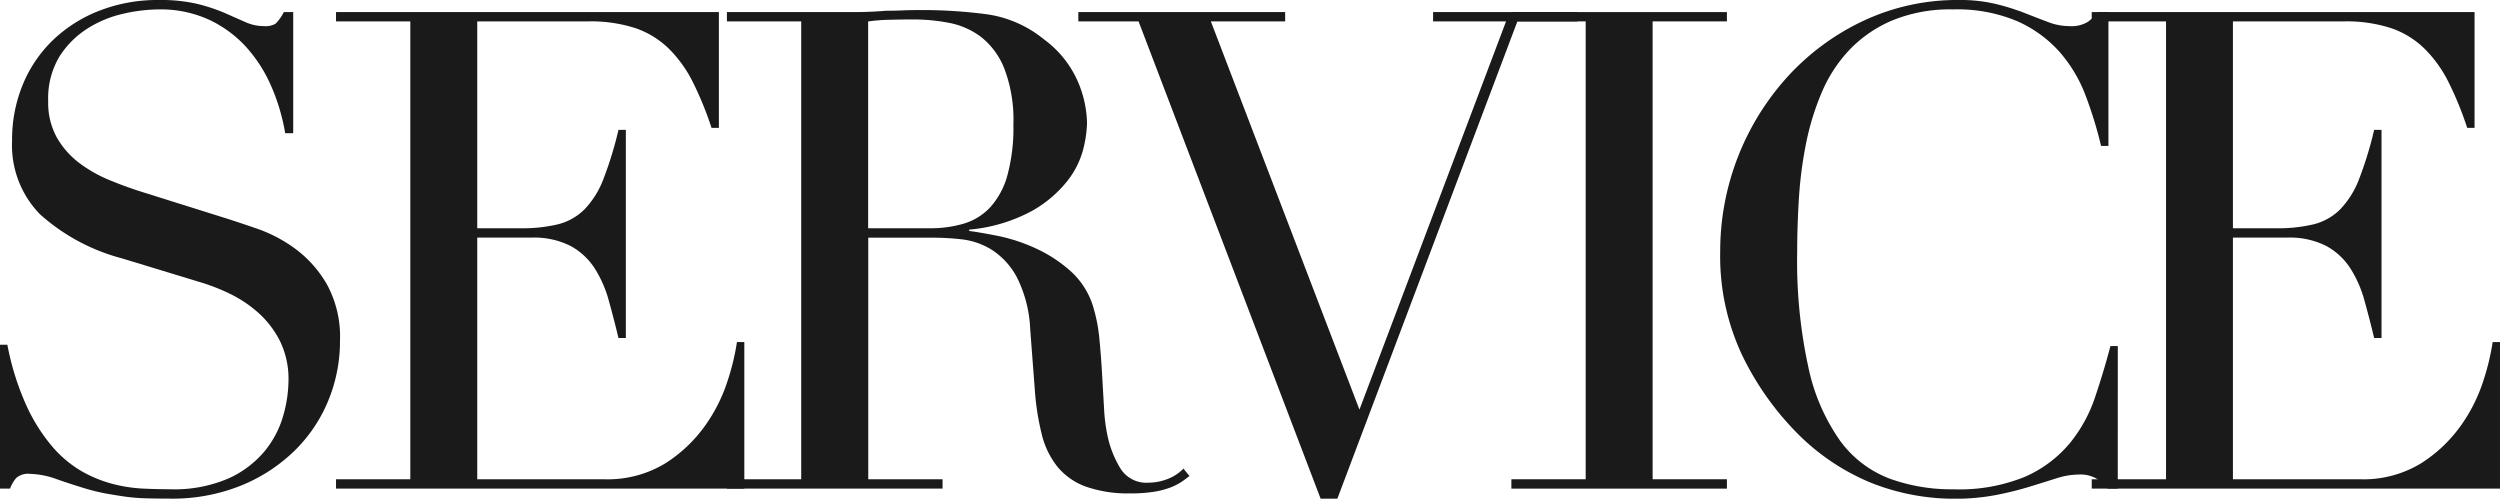
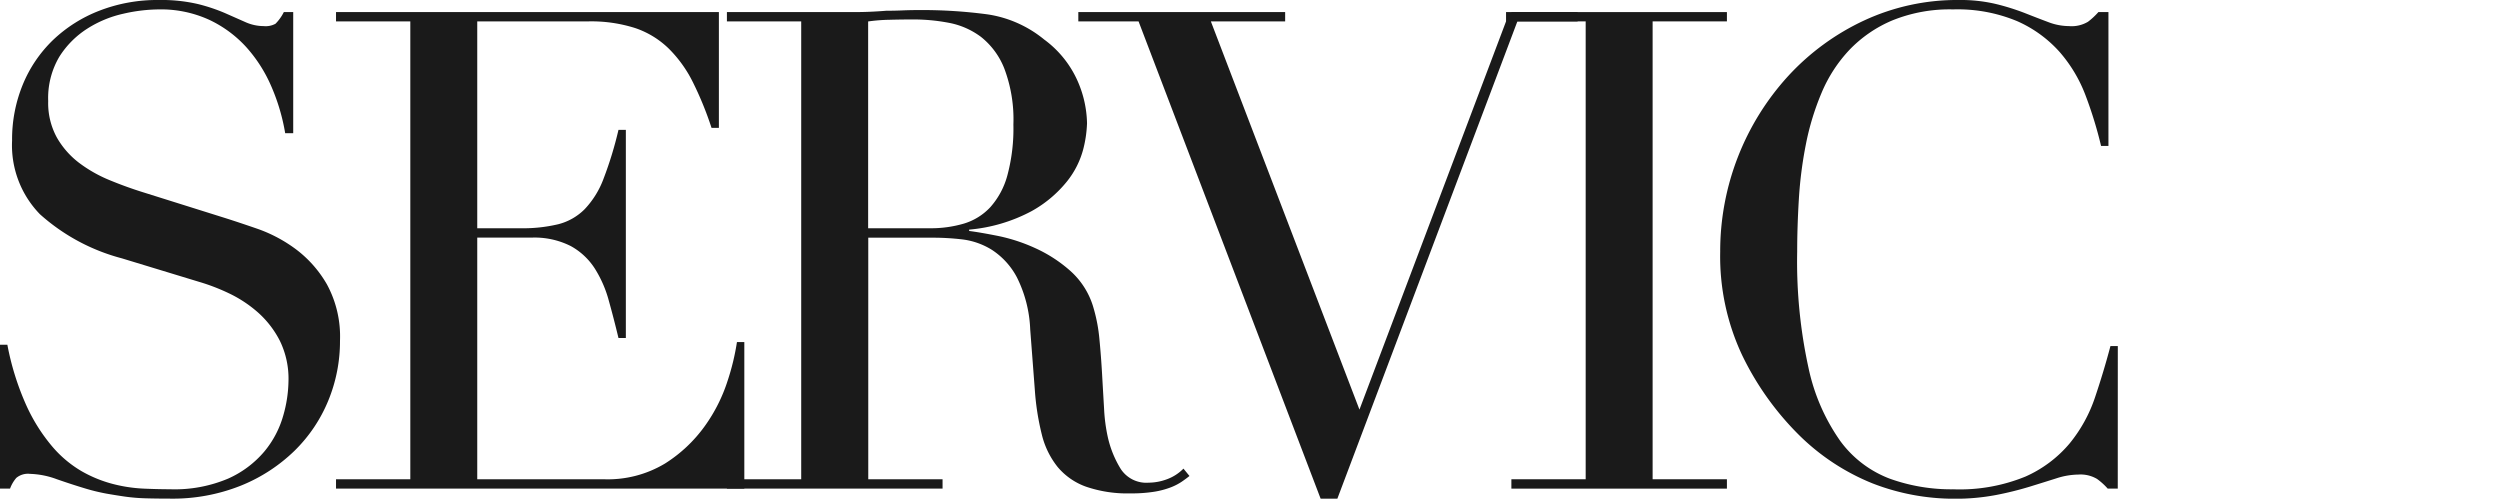
<svg xmlns="http://www.w3.org/2000/svg" width="268.916" height="53.64">
  <defs>
    <clipPath id="clip-path">
      <path id="長方形_23115" data-name="長方形 23115" fill="none" d="M0 0h268.916v53.64H0z" />
    </clipPath>
  </defs>
  <g id="グループ_9017" data-name="グループ 9017">
    <g id="グループ_9016" data-name="グループ 9016" clip-path="url(#clip-path)" fill="#1a1a1a">
      <path id="パス_43725" data-name="パス 43725" d="M0 37.08h.792a28.935 28.935 0 002.052 6.552 18.9 18.9 0 002.772 4.392 12.281 12.281 0 003.168 2.664 13.674 13.674 0 003.348 1.368 16.05 16.05 0 003.24.5q1.548.07 2.916.072a14.751 14.751 0 006.264-1.152 10.9 10.9 0 003.888-2.916 10.49 10.49 0 002.016-3.816 14.067 14.067 0 00.576-3.78 9.27 9.27 0 00-.936-4.32 10.392 10.392 0 00-2.376-3.06 13.407 13.407 0 00-3.132-2.052 21.614 21.614 0 00-3.2-1.224l-8.28-2.52a21.307 21.307 0 01-8.82-4.752A10.631 10.631 0 011.3 15.12a15.51 15.51 0 011.148-6.012 14.069 14.069 0 013.24-4.788 15.109 15.109 0 015-3.168A17.212 17.212 0 0117.064 0a17.349 17.349 0 014.212.432 18.882 18.882 0 012.916.972l2.2.972a4.828 4.828 0 001.98.432 2.19 2.19 0 001.26-.252 4.844 4.844 0 00.9-1.26h1.008v13.032h-.864a21.476 21.476 0 00-1.476-5 15.445 15.445 0 00-2.7-4.248 12.681 12.681 0 00-4-2.952 12.5 12.5 0 00-5.436-1.116 17.569 17.569 0 00-3.816.468A12.071 12.071 0 009.36 3.1a9.716 9.716 0 00-2.988 3.02 8.726 8.726 0 00-1.188 4.752A7.719 7.719 0 006.12 14.8a9.087 9.087 0 002.412 2.736 14.748 14.748 0 003.312 1.864q1.836.756 3.708 1.332l8.712 2.736q1.366.432 3.456 1.152a15.54 15.54 0 014.068 2.16 12.5 12.5 0 013.384 3.82 11.749 11.749 0 011.4 6.048 16.775 16.775 0 01-1.26 6.444 16.1 16.1 0 01-3.636 5.4 17.844 17.844 0 01-5.76 3.744 19.755 19.755 0 01-7.632 1.4q-1.512 0-2.664-.036a19.887 19.887 0 01-2.16-.18q-1.009-.146-2.016-.324a21.129 21.129 0 01-2.232-.54q-1.441-.432-3.1-1.008a8.975 8.975 0 00-2.88-.576 1.969 1.969 0 00-1.476.432 3.744 3.744 0 00-.676 1.156H0z" />
      <path id="パス_43726" data-name="パス 43726" d="M36.144 51.552h7.992V2.3h-7.992v-1h41.184v12.452h-.792A36.144 36.144 0 0074.52 8.82a13.588 13.588 0 00-2.592-3.6 9.535 9.535 0 00-3.6-2.2 15.574 15.574 0 00-5.04-.72H51.336v22.252h4.68a16.2 16.2 0 004.032-.432 6.139 6.139 0 002.844-1.62 9.6 9.6 0 002.016-3.24 40.006 40.006 0 001.62-5.292h.792V36.36h-.792q-.5-2.086-1.044-4.032a12.566 12.566 0 00-1.512-3.456 7.166 7.166 0 00-2.592-2.412 8.633 8.633 0 00-4.212-.9h-5.832v25.992h13.608a11.938 11.938 0 006.588-1.692 15.34 15.34 0 004.284-4.032 17.465 17.465 0 002.448-4.86 25.523 25.523 0 001.008-4.176h.792V52.56h-43.92z" />
      <path id="パス_43727" data-name="パス 43727" d="M78.191 51.552h7.992V2.3h-7.992v-1h13.68c.576 0 1.152-.011 1.728-.036s1.152-.06 1.728-.108c.576 0 1.152-.011 1.728-.036s1.152-.036 1.728-.036a52.948 52.948 0 017.488.468 12.51 12.51 0 016.048 2.7 11.112 11.112 0 013.564 4.392 11.8 11.8 0 011.044 4.608 12.748 12.748 0 01-.4 2.772 9.331 9.331 0 01-1.728 3.456 12.9 12.9 0 01-3.852 3.24 17.41 17.41 0 01-6.7 1.98v.144q1.151.146 3.132.54a18.565 18.565 0 014.032 1.332A14.951 14.951 0 01115.2 29.2a8.429 8.429 0 012.448 4 17.341 17.341 0 01.612 3.276q.178 1.836.288 3.78t.216 3.744a18.141 18.141 0 00.4 3.024 11.123 11.123 0 001.368 3.384 3.284 3.284 0 003.024 1.512 5.754 5.754 0 001.944-.36 4.809 4.809 0 001.8-1.152l.648.792c-.241.193-.517.4-.828.612a6.043 6.043 0 01-1.188.612 8.959 8.959 0 01-1.764.468 15.476 15.476 0 01-2.556.18 13.7 13.7 0 01-4.788-.72 7.09 7.09 0 01-3.06-2.124 8.961 8.961 0 01-1.692-3.456 27.456 27.456 0 01-.756-4.788l-.5-6.552a13.656 13.656 0 00-1.44-5.616 7.939 7.939 0 00-2.7-2.952 7.789 7.789 0 00-3.2-1.116 27.408 27.408 0 00-2.88-.18h-7.2v25.984h7.992v1.008H78.191zm15.192-27h6.624a12.554 12.554 0 003.672-.5 6.392 6.392 0 002.844-1.764 8.424 8.424 0 001.836-3.42 19.405 19.405 0 00.648-5.472 15.5 15.5 0 00-.972-6.012 8.13 8.13 0 00-2.52-3.42 8.325 8.325 0 00-3.456-1.512 20.352 20.352 0 00-3.78-.36q-1.3 0-2.628.036a18.67 18.67 0 00-2.268.18z" />
-       <path id="パス_43728" data-name="パス 43728" d="M115.991 1.3h22.248v1h-7.992l15.984 41.76L162 2.3h-7.848v-1H169.7v1h-6.48l-19.365 51.34h-1.8L122.471 2.3h-6.48z" />
+       <path id="パス_43728" data-name="パス 43728" d="M115.991 1.3h22.248v1h-7.992l15.984 41.76L162 2.3v-1H169.7v1h-6.48l-19.365 51.34h-1.8L122.471 2.3h-6.48z" />
      <path id="パス_43729" data-name="パス 43729" d="M162.574 51.552h7.992V2.3h-7.992v-1h23.184v1h-7.992v49.252h7.992v1.008h-23.184z" />
      <path id="パス_43730" data-name="パス 43730" d="M227.8 52.56h-1.08a6.942 6.942 0 00-1.152-1.044 3.473 3.473 0 00-2.016-.468 7.865 7.865 0 00-2.34.4q-1.26.4-2.88.9a35.345 35.345 0 01-3.636.9 23.309 23.309 0 01-4.464.4 24.259 24.259 0 01-8.82-1.656 23.942 23.942 0 01-8.1-5.4 31.157 31.157 0 01-5.9-8.352 24.951 24.951 0 01-2.376-11.16 27.94 27.94 0 017.344-18.936 26 26 0 018.136-5.94A23.762 23.762 0 01210.741 0a16.4 16.4 0 013.96.432 24.937 24.937 0 013.1.972q1.366.54 2.52.972a6.336 6.336 0 002.232.432 3.439 3.439 0 002.047-.468 7.665 7.665 0 001.117-1.04h1.08v14.4h-.792a43.714 43.714 0 00-1.656-5.4 15.333 15.333 0 00-2.808-4.716 13.3 13.3 0 00-4.572-3.312 16.619 16.619 0 00-6.876-1.26 16.384 16.384 0 00-6.552 1.188 13.815 13.815 0 00-4.608 3.168 15.4 15.4 0 00-2.988 4.608 28 28 0 00-1.692 5.544 43.819 43.819 0 00-.756 5.9q-.18 2.988-.18 5.652a53.5 53.5 0 001.224 12.528 21.267 21.267 0 003.42 7.848 11.753 11.753 0 005.292 4.032 19.475 19.475 0 006.84 1.152 18.672 18.672 0 007.776-1.368 13.172 13.172 0 004.752-3.564 15.692 15.692 0 002.736-4.968q.935-2.771 1.656-5.508h.792z" />
-       <path id="パス_43731" data-name="パス 43731" d="M225 51.552h7.992V2.3H225v-1h41.18v12.452h-.792a36.143 36.143 0 00-2.016-4.932 13.588 13.588 0 00-2.592-3.6 9.535 9.535 0 00-3.6-2.2 15.574 15.574 0 00-5.04-.72h-11.952v22.252h4.68a16.2 16.2 0 004.032-.432 6.139 6.139 0 002.844-1.62 9.6 9.6 0 002.016-3.24 40.006 40.006 0 001.62-5.292h.792V36.36h-.792q-.5-2.086-1.044-4.032a12.566 12.566 0 00-1.512-3.456 7.166 7.166 0 00-2.592-2.412 8.633 8.633 0 00-4.212-.9h-5.832v25.992H253.8a11.938 11.938 0 006.588-1.692 15.34 15.34 0 004.284-4.032 17.464 17.464 0 002.448-4.86 25.519 25.519 0 001.008-4.176h.792V52.56H225z" />
    </g>
  </g>
</svg>